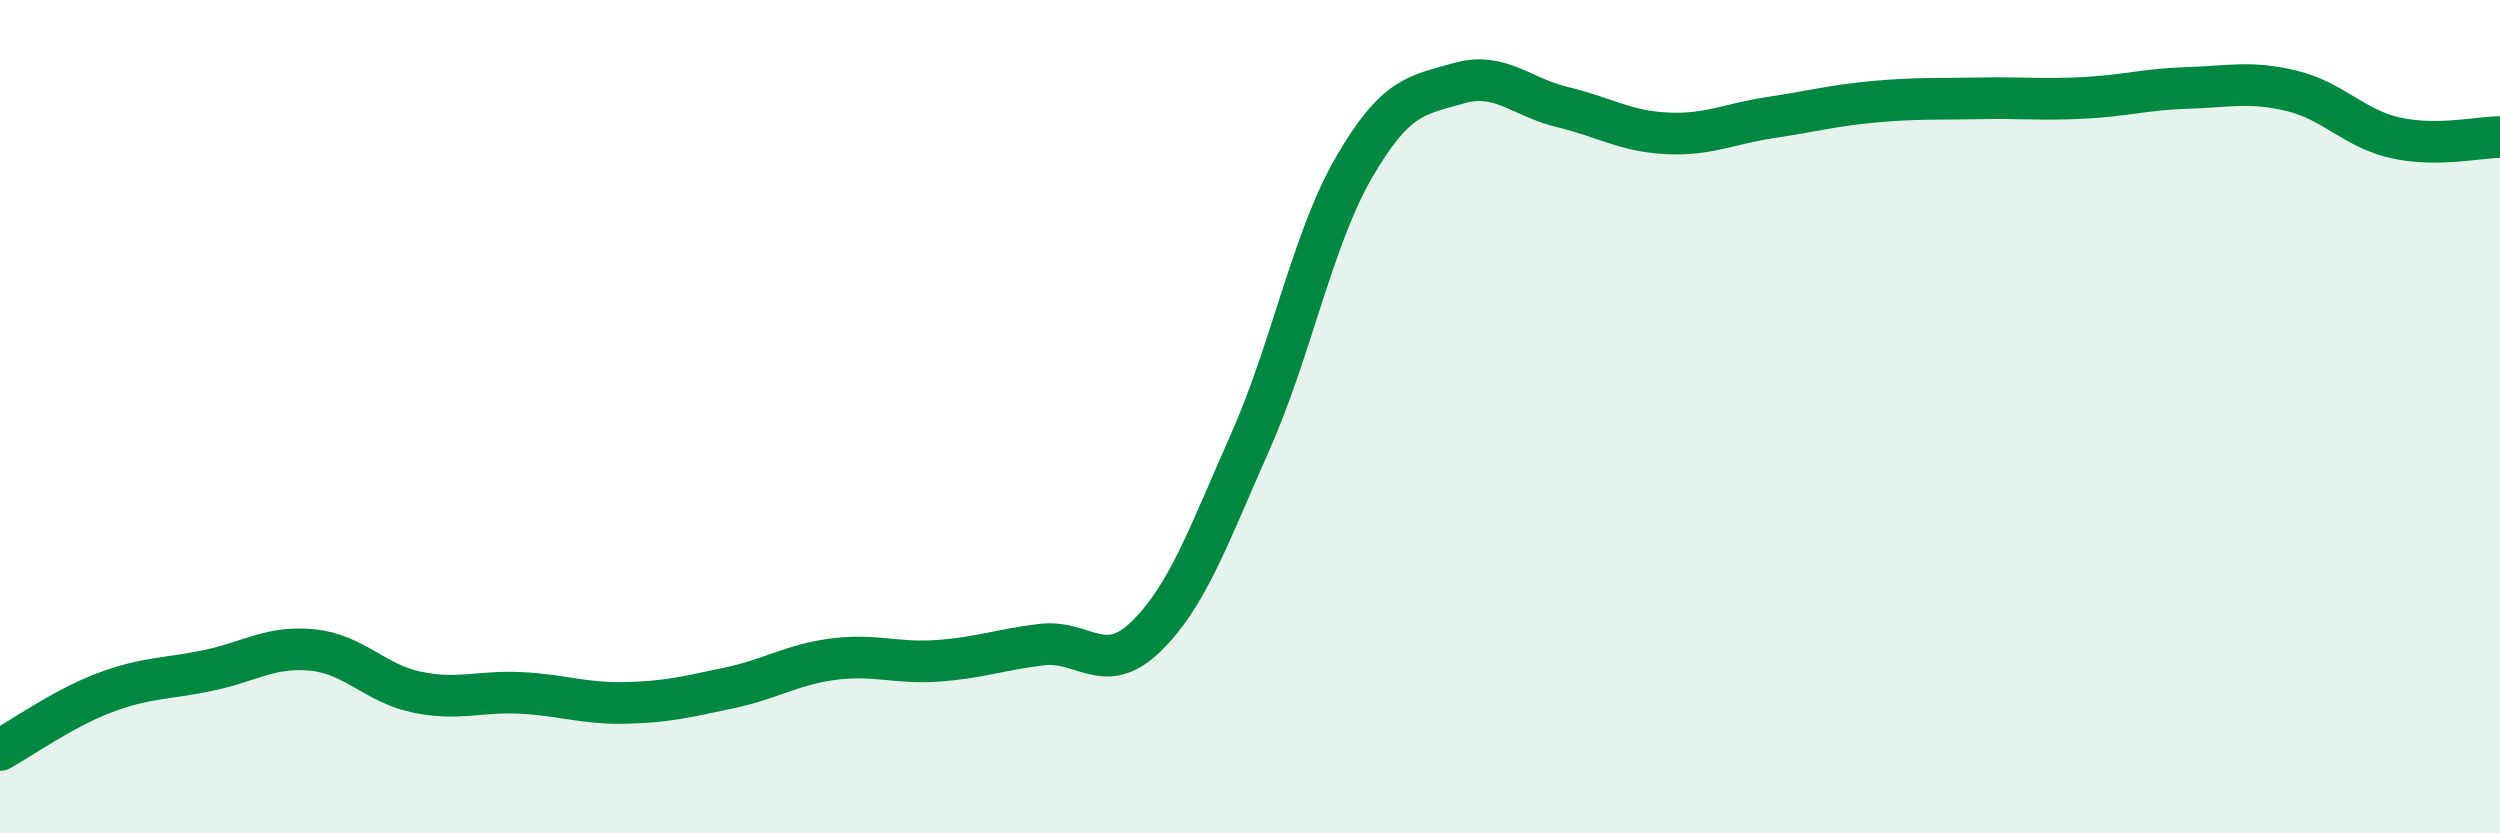
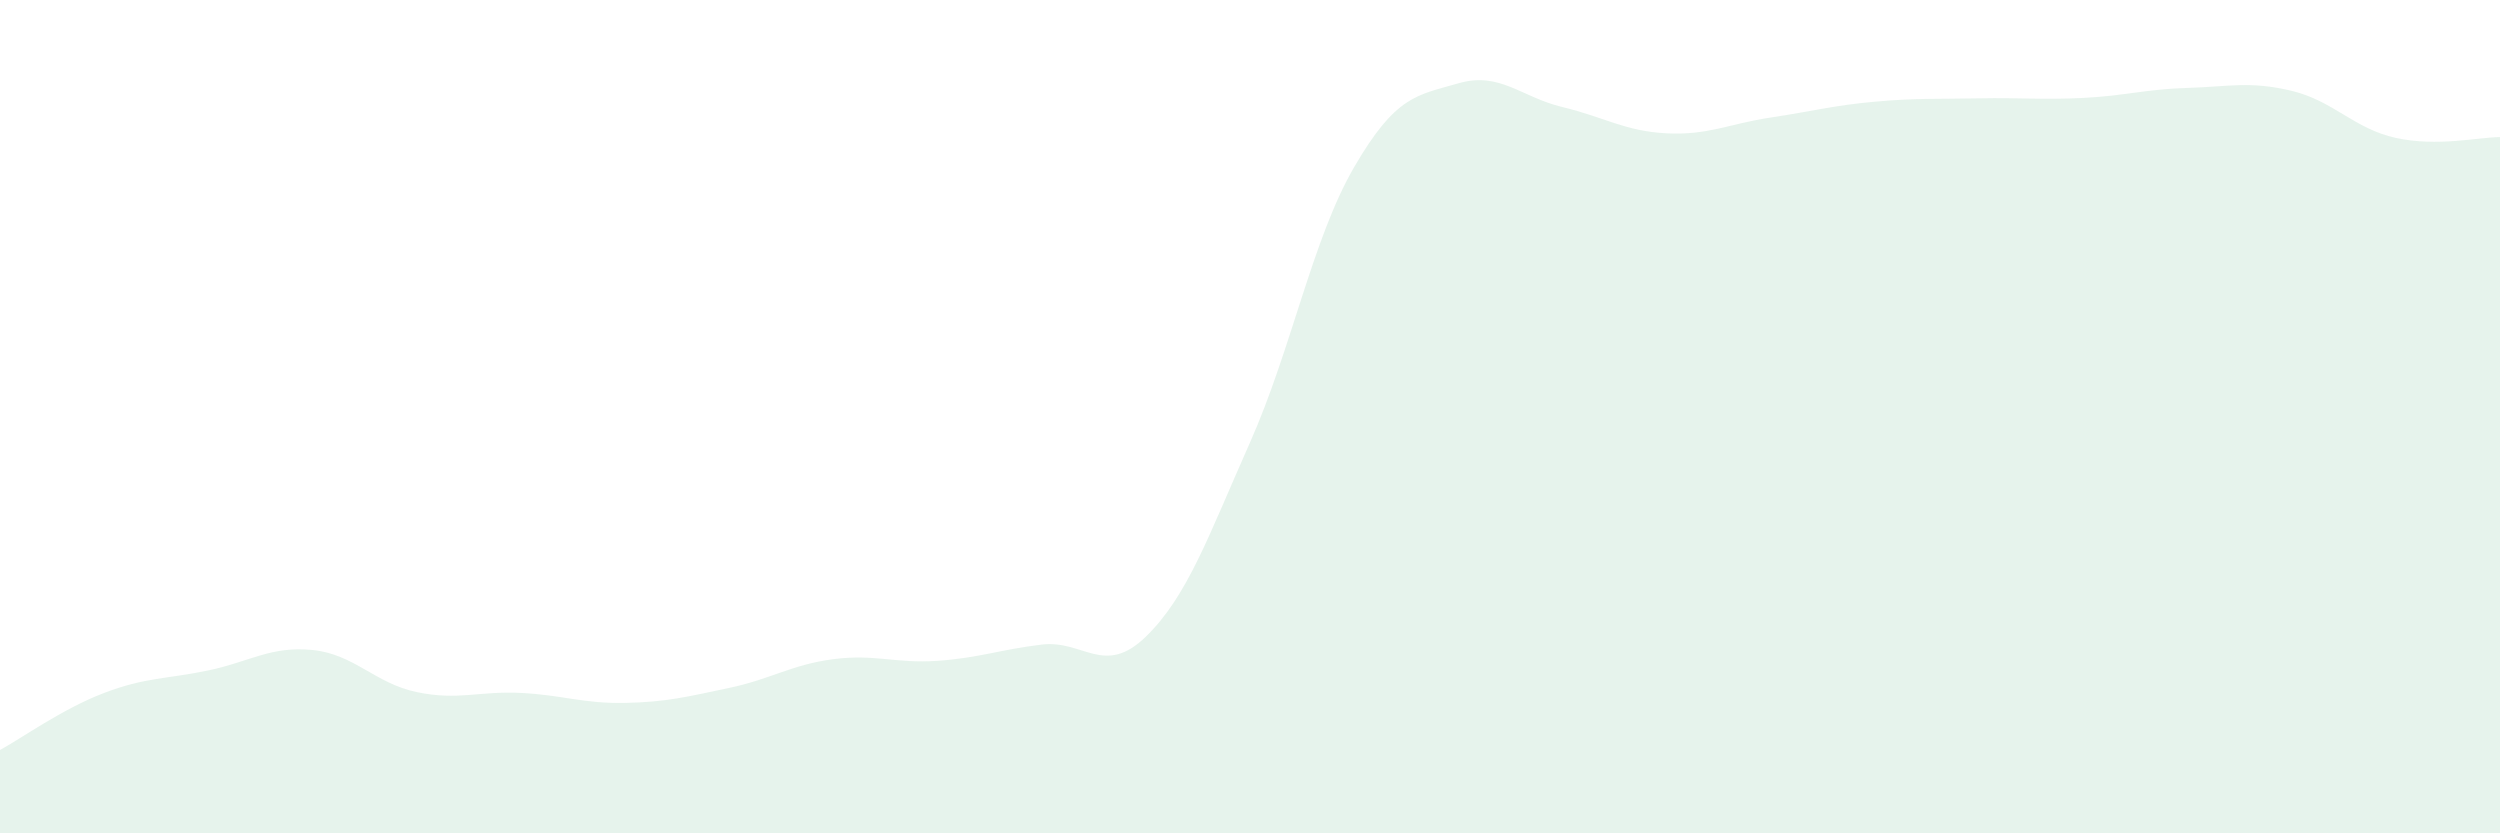
<svg xmlns="http://www.w3.org/2000/svg" width="60" height="20" viewBox="0 0 60 20">
  <path d="M 0,18 C 0.5,17.73 1.5,17.01 2.5,16.63 C 3.5,16.25 4,16.3 5,16.09 C 6,15.88 6.5,15.5 7.5,15.6 C 8.5,15.7 9,16.4 10,16.61 C 11,16.82 11.5,16.58 12.5,16.63 C 13.5,16.68 14,16.89 15,16.87 C 16,16.85 16.5,16.72 17.5,16.51 C 18.5,16.3 19,15.95 20,15.82 C 21,15.69 21.5,15.93 22.5,15.86 C 23.5,15.79 24,15.59 25,15.47 C 26,15.35 26.5,16.25 27.5,15.28 C 28.5,14.31 29,12.87 30,10.62 C 31,8.37 31.5,5.73 32.5,4.01 C 33.5,2.29 34,2.29 35,2 C 36,1.71 36.5,2.33 37.5,2.57 C 38.5,2.81 39,3.15 40,3.2 C 41,3.25 41.5,2.97 42.5,2.82 C 43.5,2.67 44,2.53 45,2.44 C 46,2.35 46.5,2.38 47.5,2.36 C 48.5,2.34 49,2.4 50,2.35 C 51,2.3 51.5,2.14 52.5,2.11 C 53.5,2.08 54,1.94 55,2.18 C 56,2.42 56.5,3.09 57.5,3.31 C 58.5,3.53 59.5,3.29 60,3.29L60 20L0 20Z" fill="#008740" opacity="0.1" stroke-linecap="round" stroke-linejoin="round" />
-   <path d="M 0,18 C 0.5,17.73 1.5,17.01 2.5,16.63 C 3.5,16.25 4,16.3 5,16.09 C 6,15.88 6.5,15.5 7.5,15.6 C 8.5,15.7 9,16.4 10,16.61 C 11,16.82 11.5,16.58 12.5,16.63 C 13.5,16.68 14,16.89 15,16.87 C 16,16.85 16.5,16.72 17.5,16.51 C 18.5,16.3 19,15.95 20,15.82 C 21,15.69 21.5,15.93 22.5,15.86 C 23.5,15.79 24,15.59 25,15.47 C 26,15.35 26.5,16.25 27.5,15.28 C 28.5,14.31 29,12.87 30,10.62 C 31,8.37 31.5,5.73 32.5,4.01 C 33.5,2.29 34,2.29 35,2 C 36,1.71 36.5,2.33 37.5,2.57 C 38.5,2.81 39,3.15 40,3.2 C 41,3.25 41.5,2.97 42.5,2.82 C 43.5,2.67 44,2.53 45,2.44 C 46,2.35 46.5,2.38 47.5,2.36 C 48.5,2.34 49,2.4 50,2.35 C 51,2.3 51.5,2.14 52.5,2.11 C 53.5,2.08 54,1.94 55,2.18 C 56,2.42 56.5,3.09 57.5,3.31 C 58.5,3.53 59.5,3.29 60,3.29" stroke="#008740" stroke-width="1" fill="none" stroke-linecap="round" stroke-linejoin="round" />
</svg>